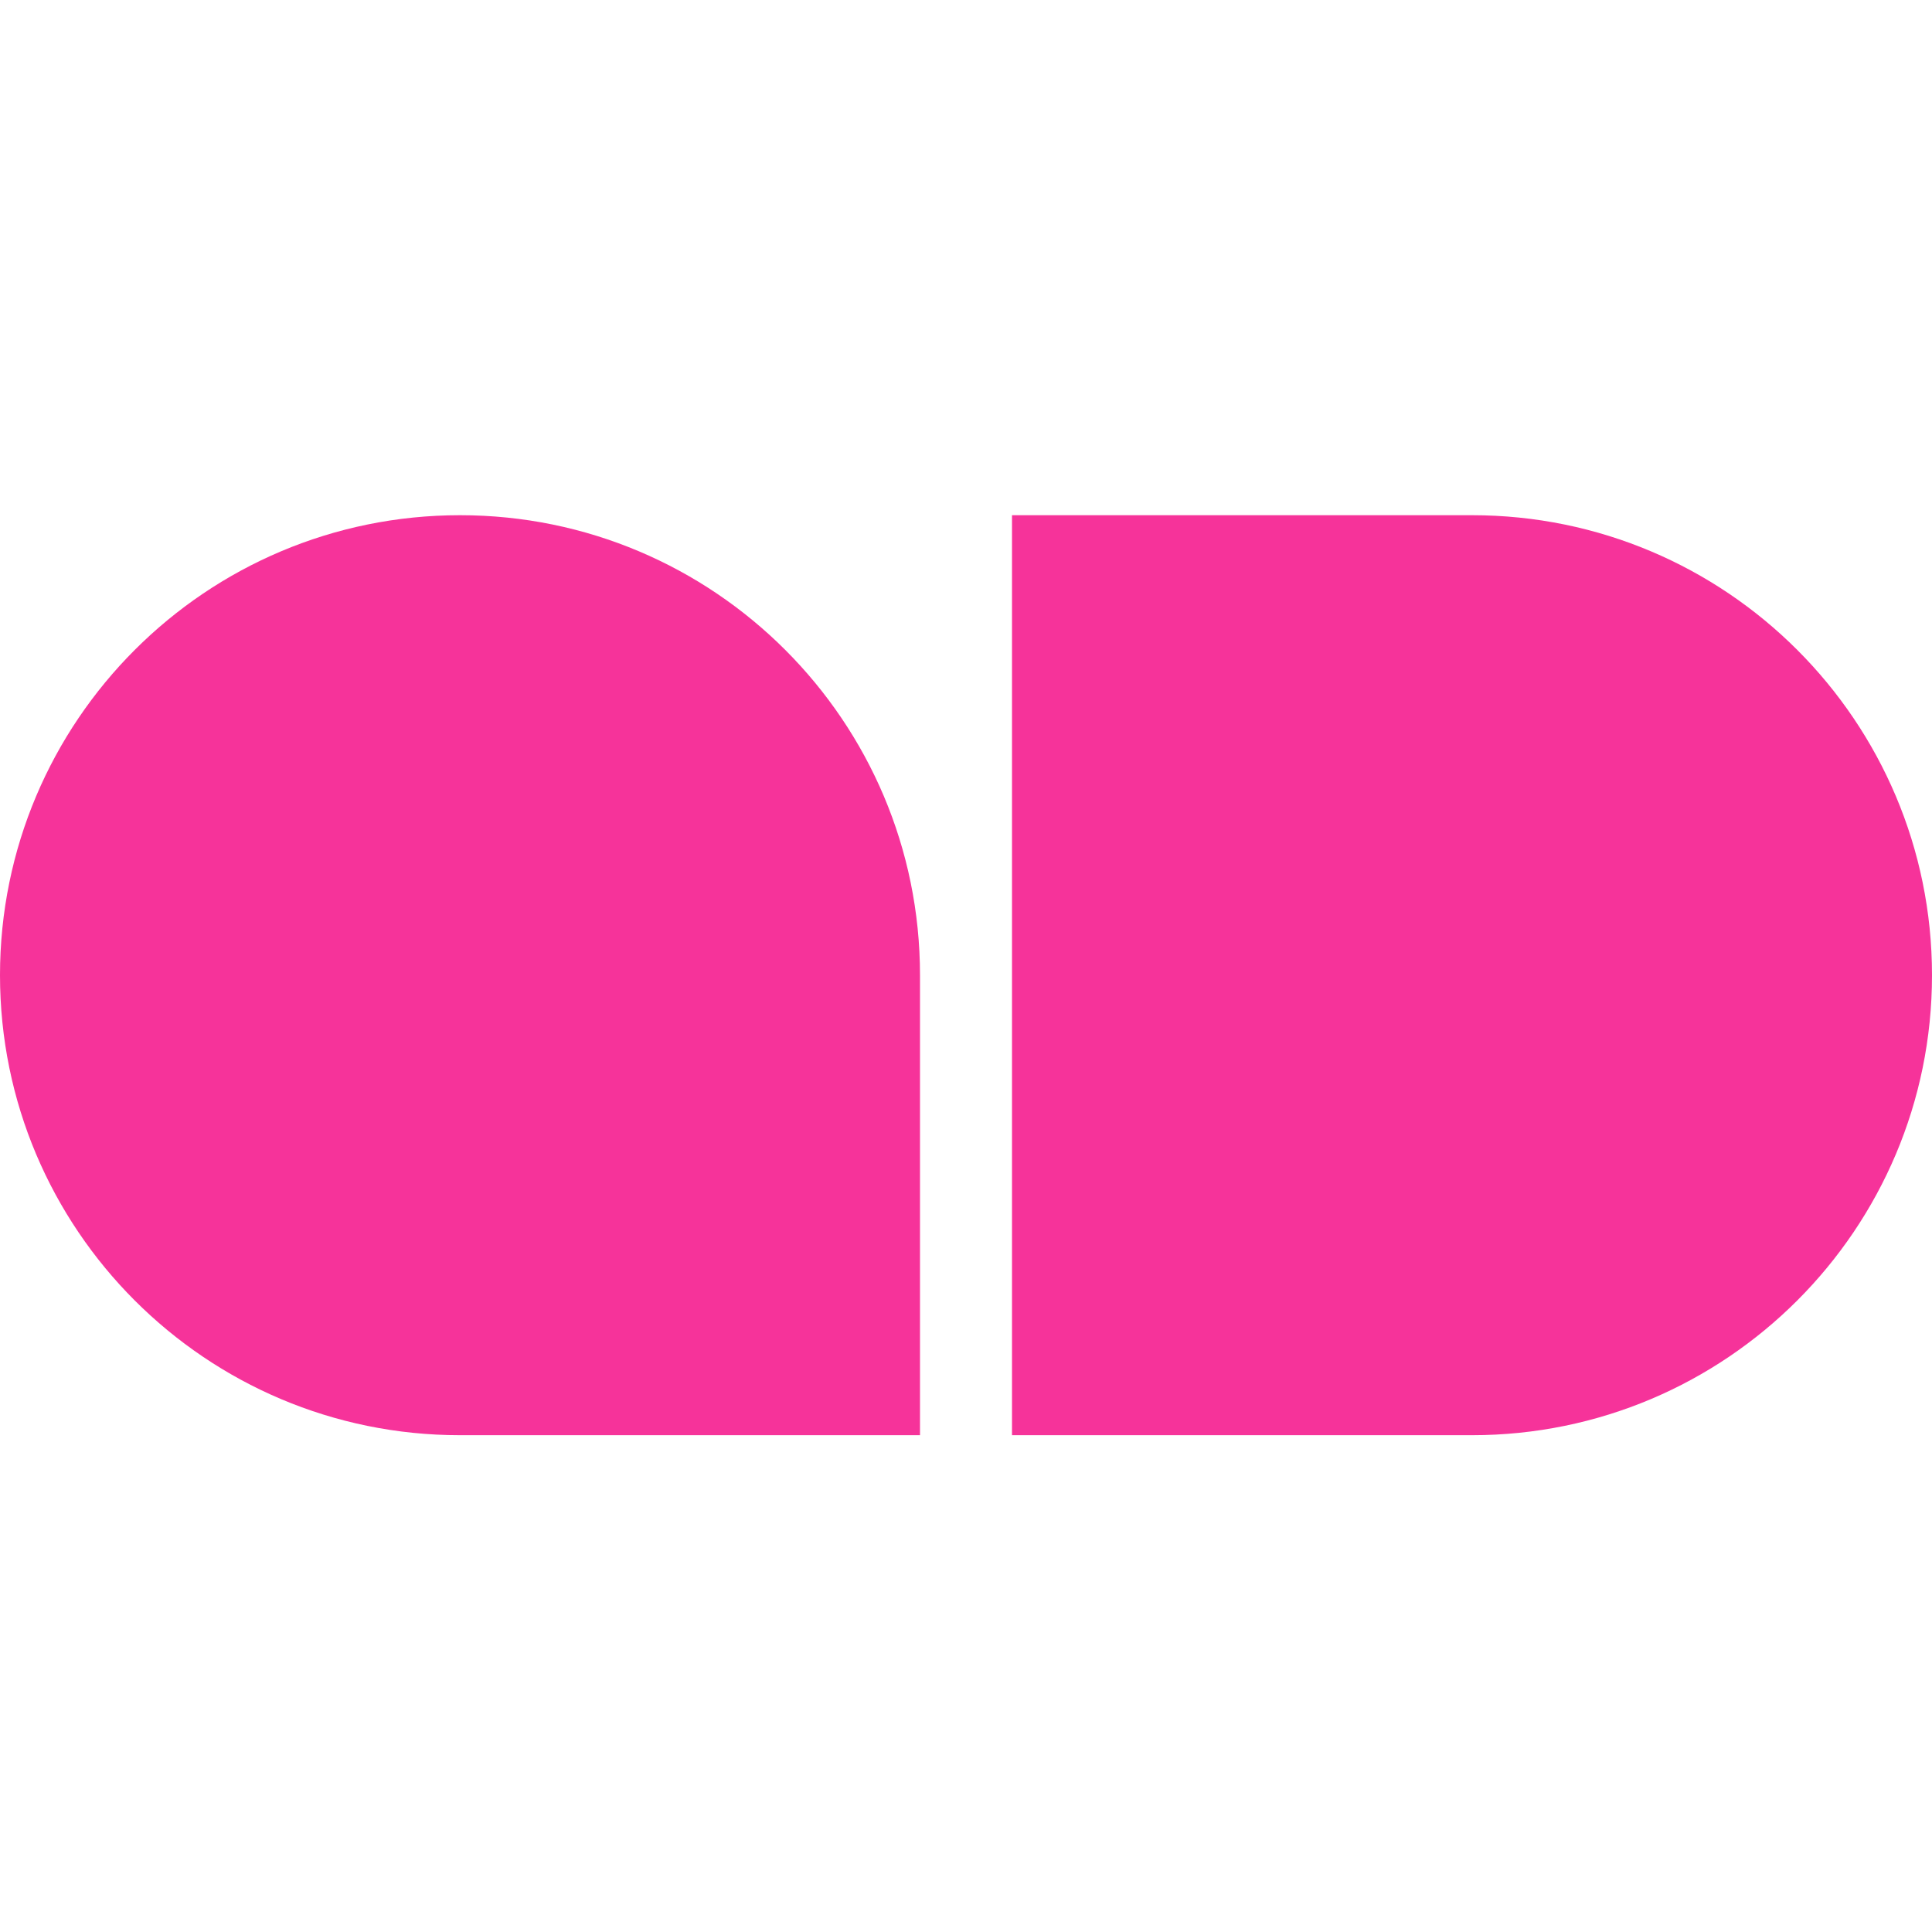
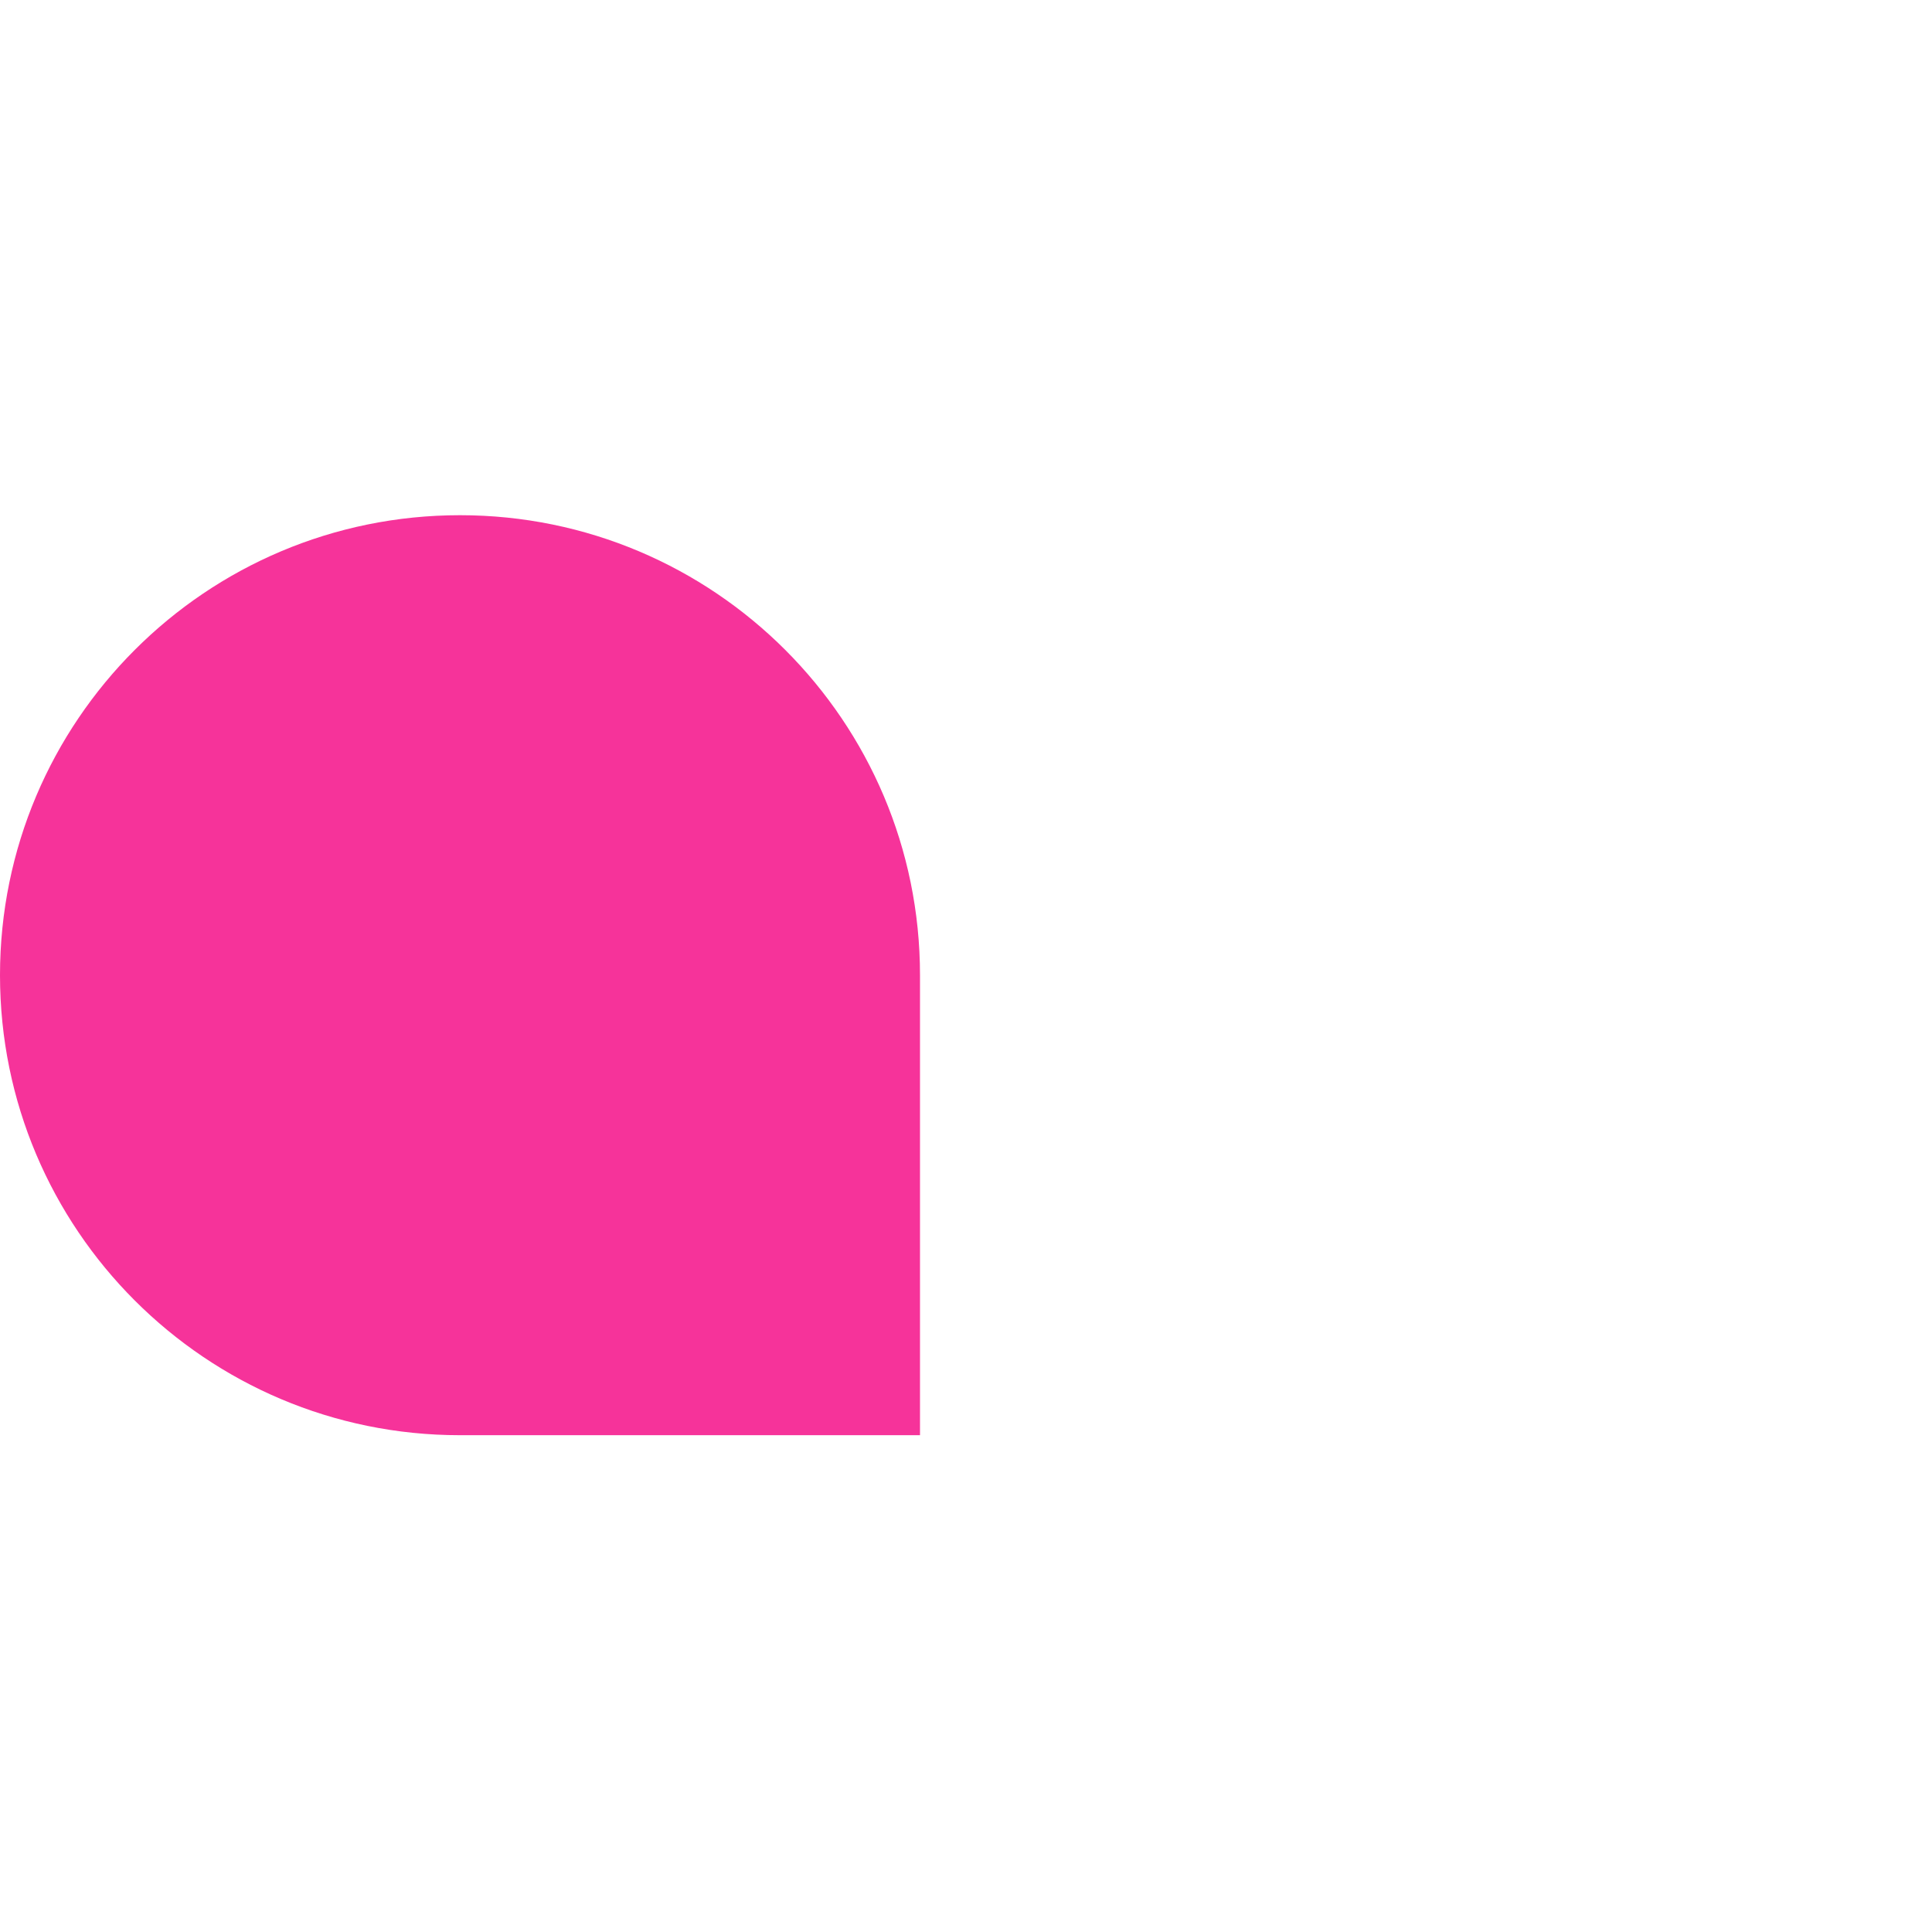
<svg xmlns="http://www.w3.org/2000/svg" width="105" height="105" viewBox="0 0 105 105" fill="none">
  <path d="M0 53C0 39.193 11.193 28 25 28V28C38.807 28 50 39.193 50 53V78H25C11.193 78 0 66.807 0 53V53Z" fill="#F6339A" />
-   <path d="M55 28H80C93.807 28 105 39.193 105 53V53C105 66.807 93.807 78 80 78H55V28Z" fill="#F6339A" />
</svg>